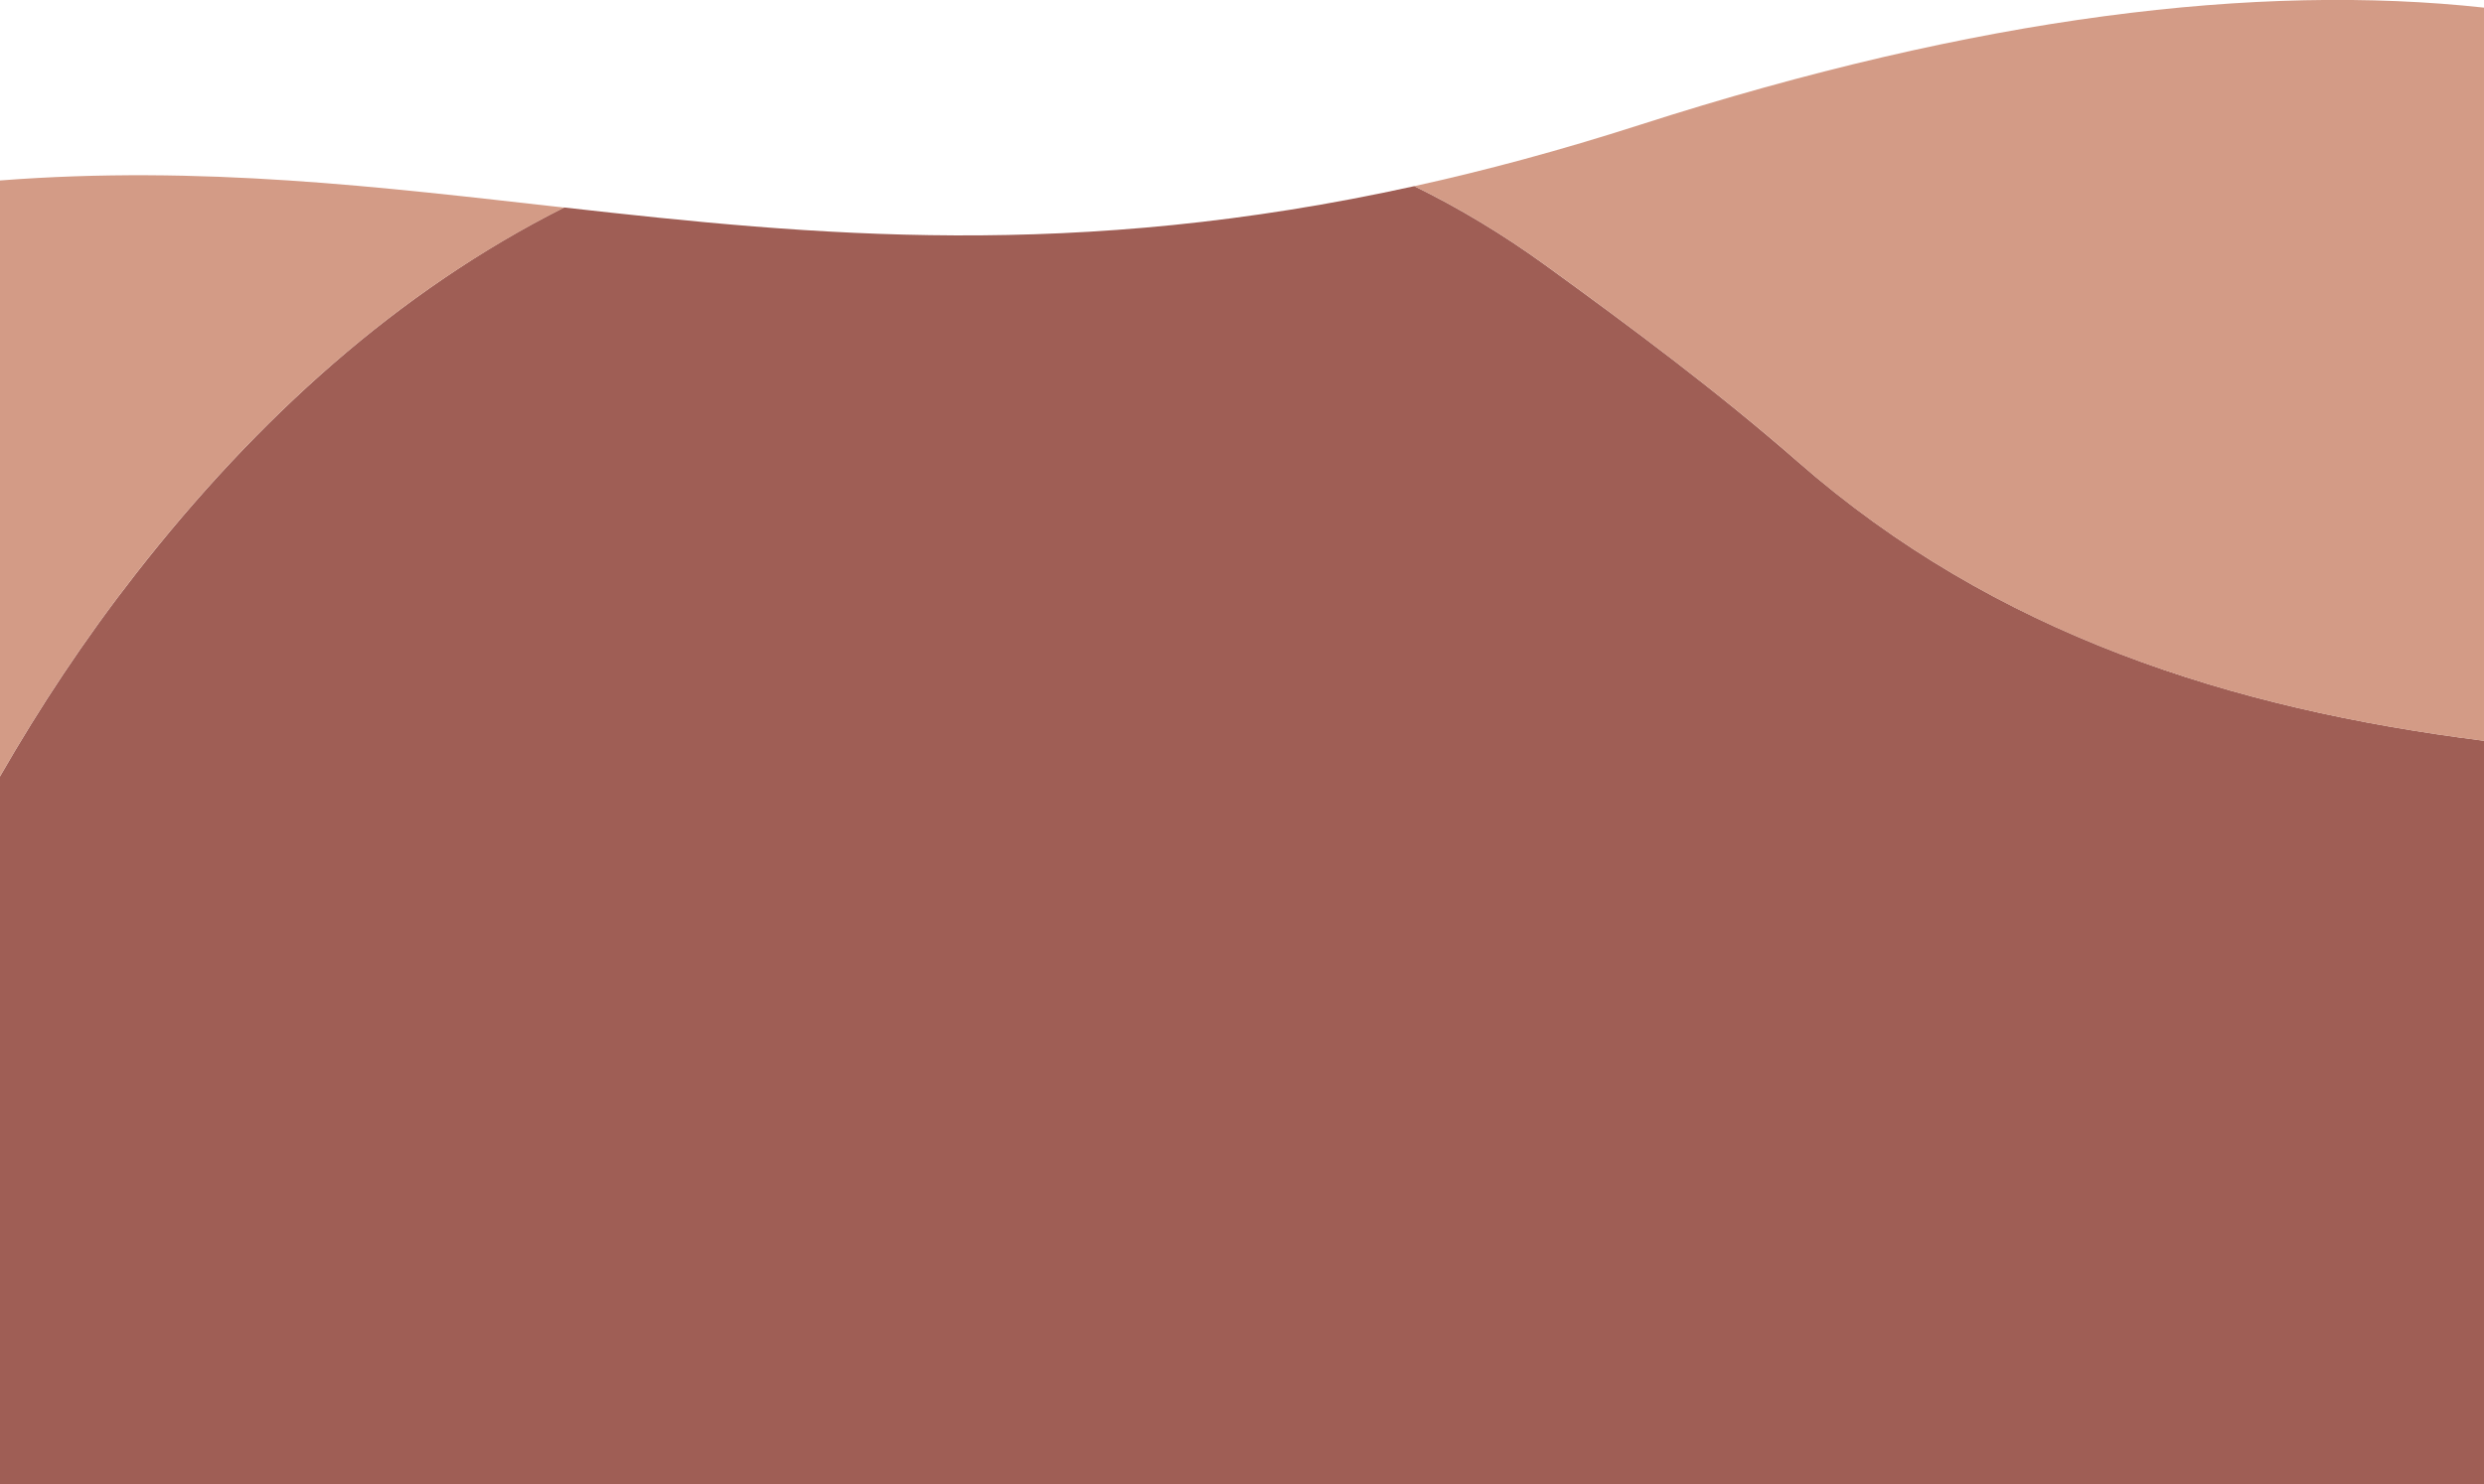
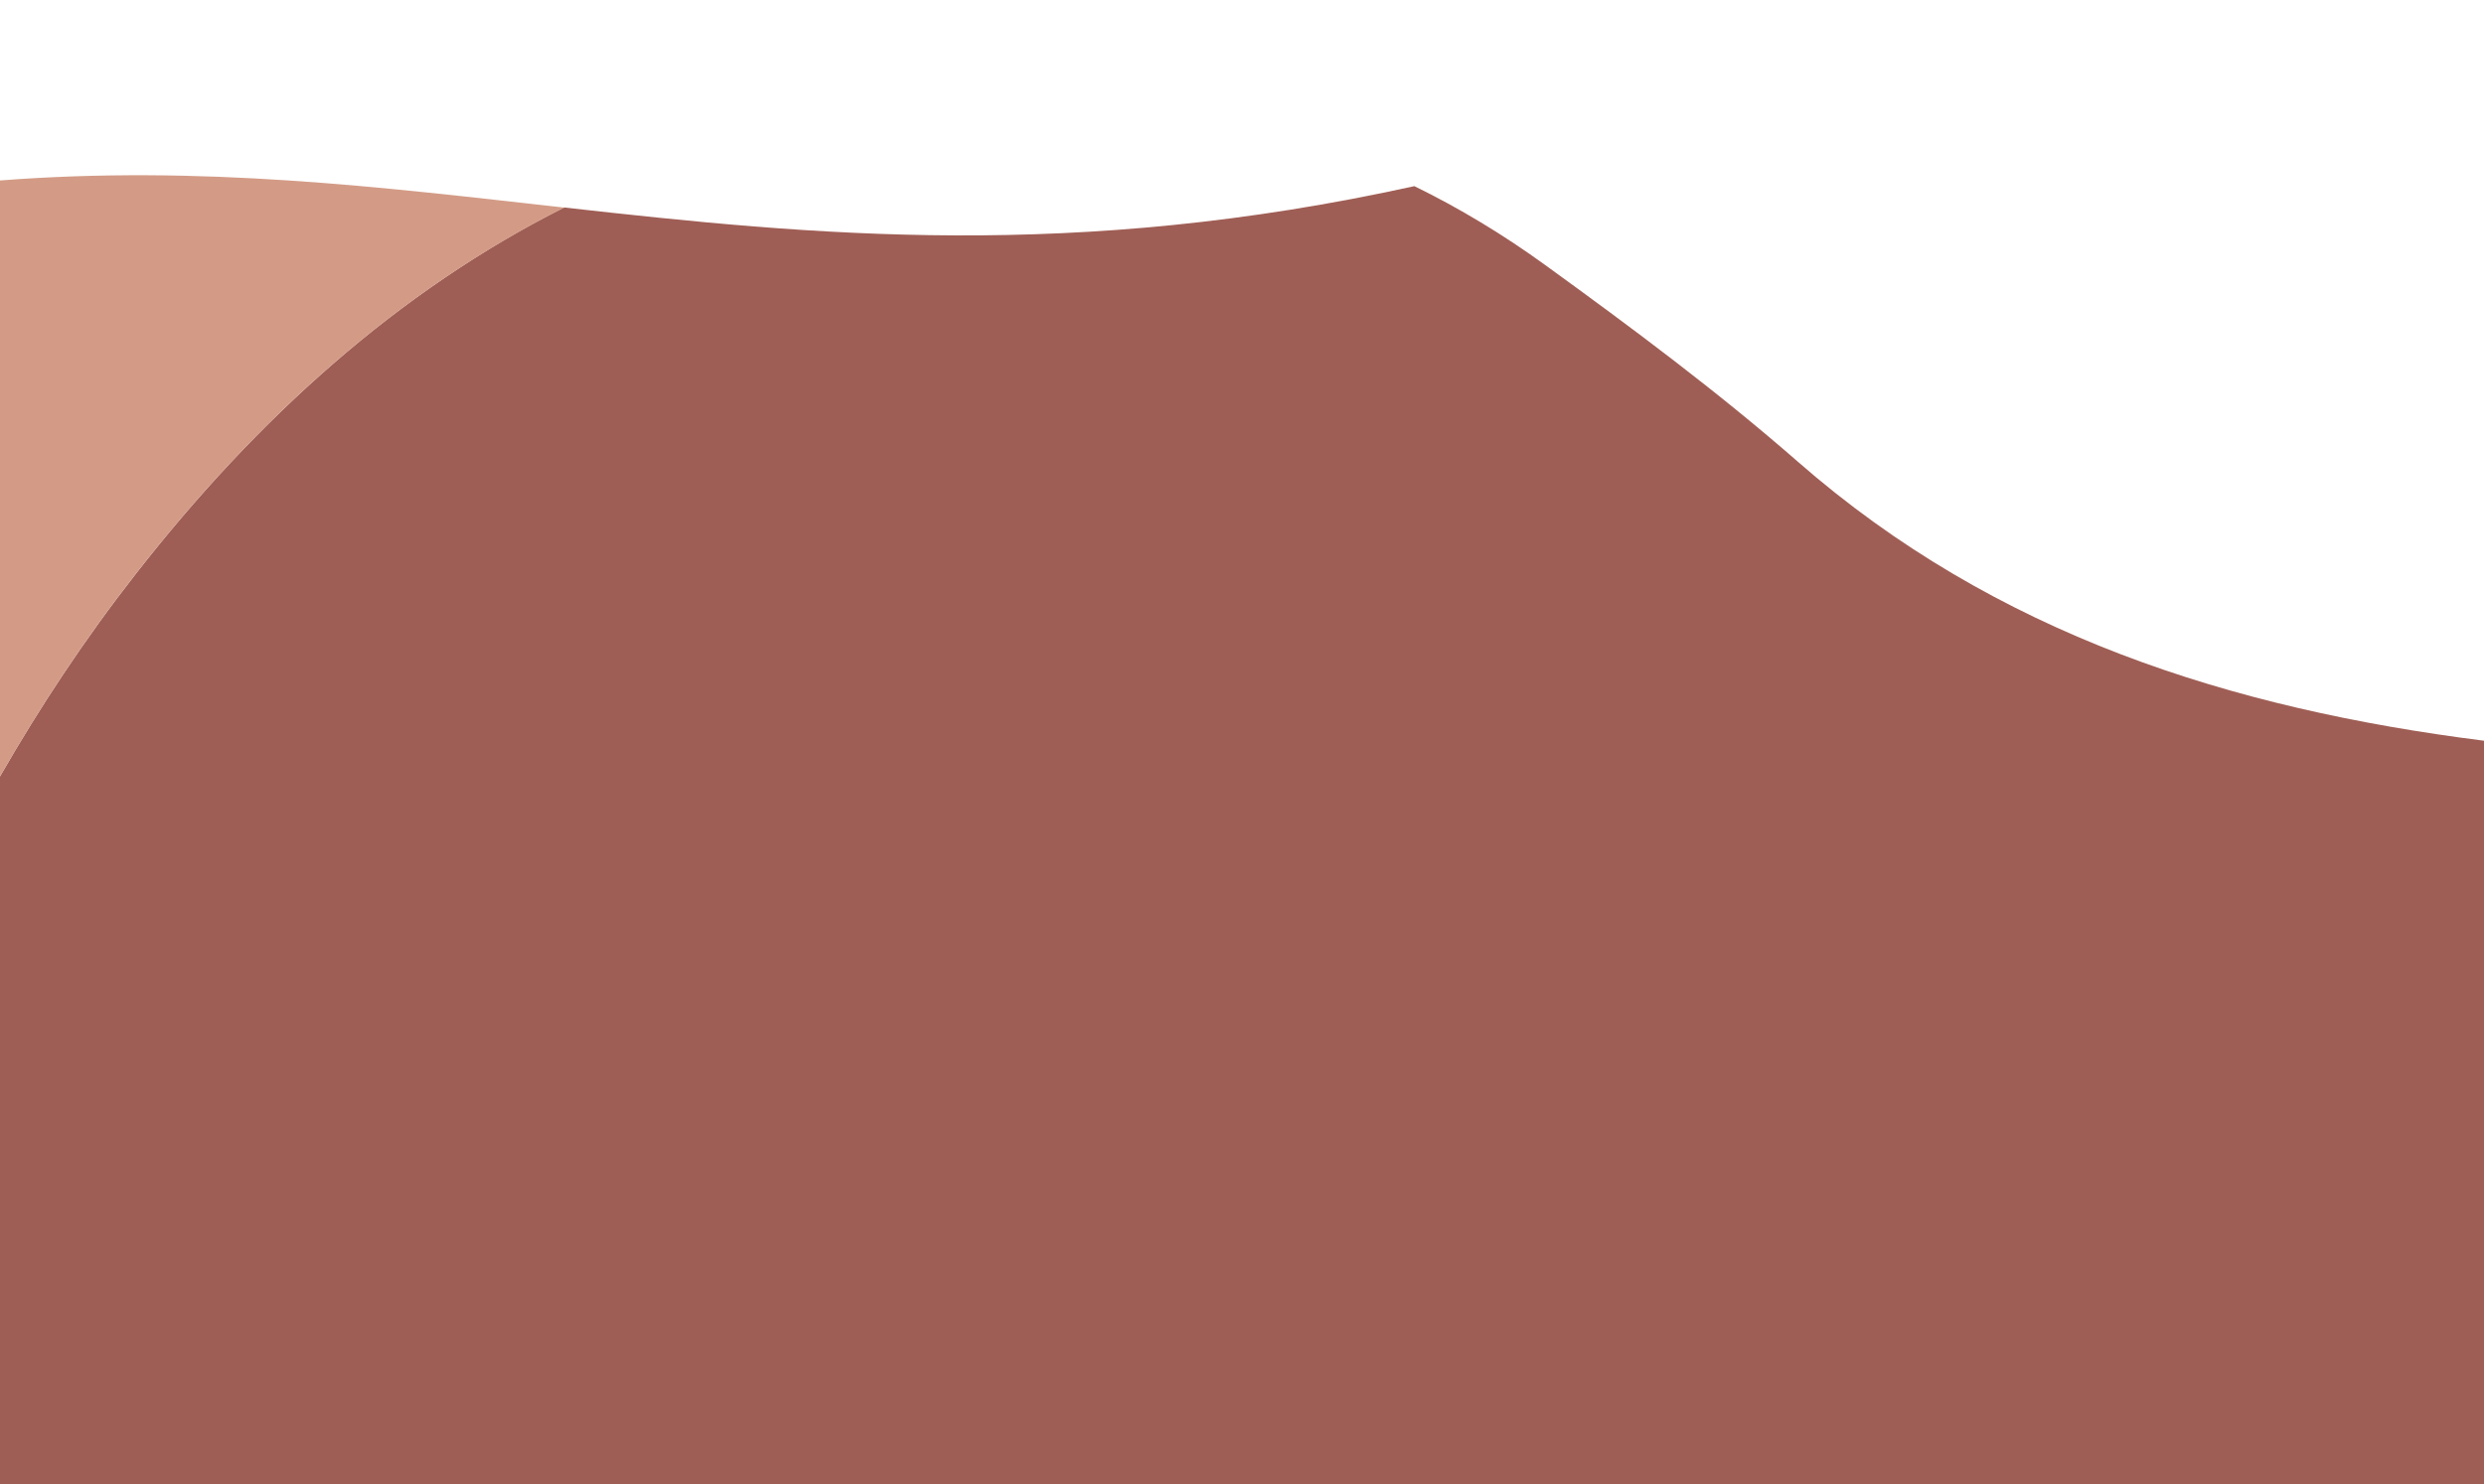
<svg xmlns="http://www.w3.org/2000/svg" version="1.1" id="Laag_1" x="0px" y="0px" viewBox="0 0 1921 1148" style="enable-background:new 0 0 1921 1148;" xml:space="preserve">
  <style type="text/css">
	.st0{fill:#9f5e55;}
	.st1{fill:#d39b86;}
</style>
  <path class="st0" d="M1921,1148V573c-195.4-24.7-377.6-82-530.6-215.8c-62-54.2-128.5-103.7-195.3-152.1  c-32.7-23.7-66.5-44.1-101.3-61.1c-263,57.9-464.1,38.2-657.6,16.5C308.2,225,199.3,323.1,105,443.9C65.5,494.4,30.7,547.1,0,600.6  V1148H1921z" />
-   <path class="st1" d="M1390.4,357.3c153,133.8,335.2,191.1,530.6,215.8V5.9c-174.5-19-390.7,6.4-653.2,90.8  c-61,19.6-118.9,35.2-174,47.3c34.8,17.1,68.5,37.4,101.3,61.1C1261.9,253.6,1328.4,303,1390.4,357.3z" />
  <path class="st1" d="M436.3,160.6c-142.4-16-280.6-33-436.3-21v461c30.7-53.5,65.5-106.2,105-156.7  C199.3,323.1,308.2,225,436.3,160.6z" />
</svg>